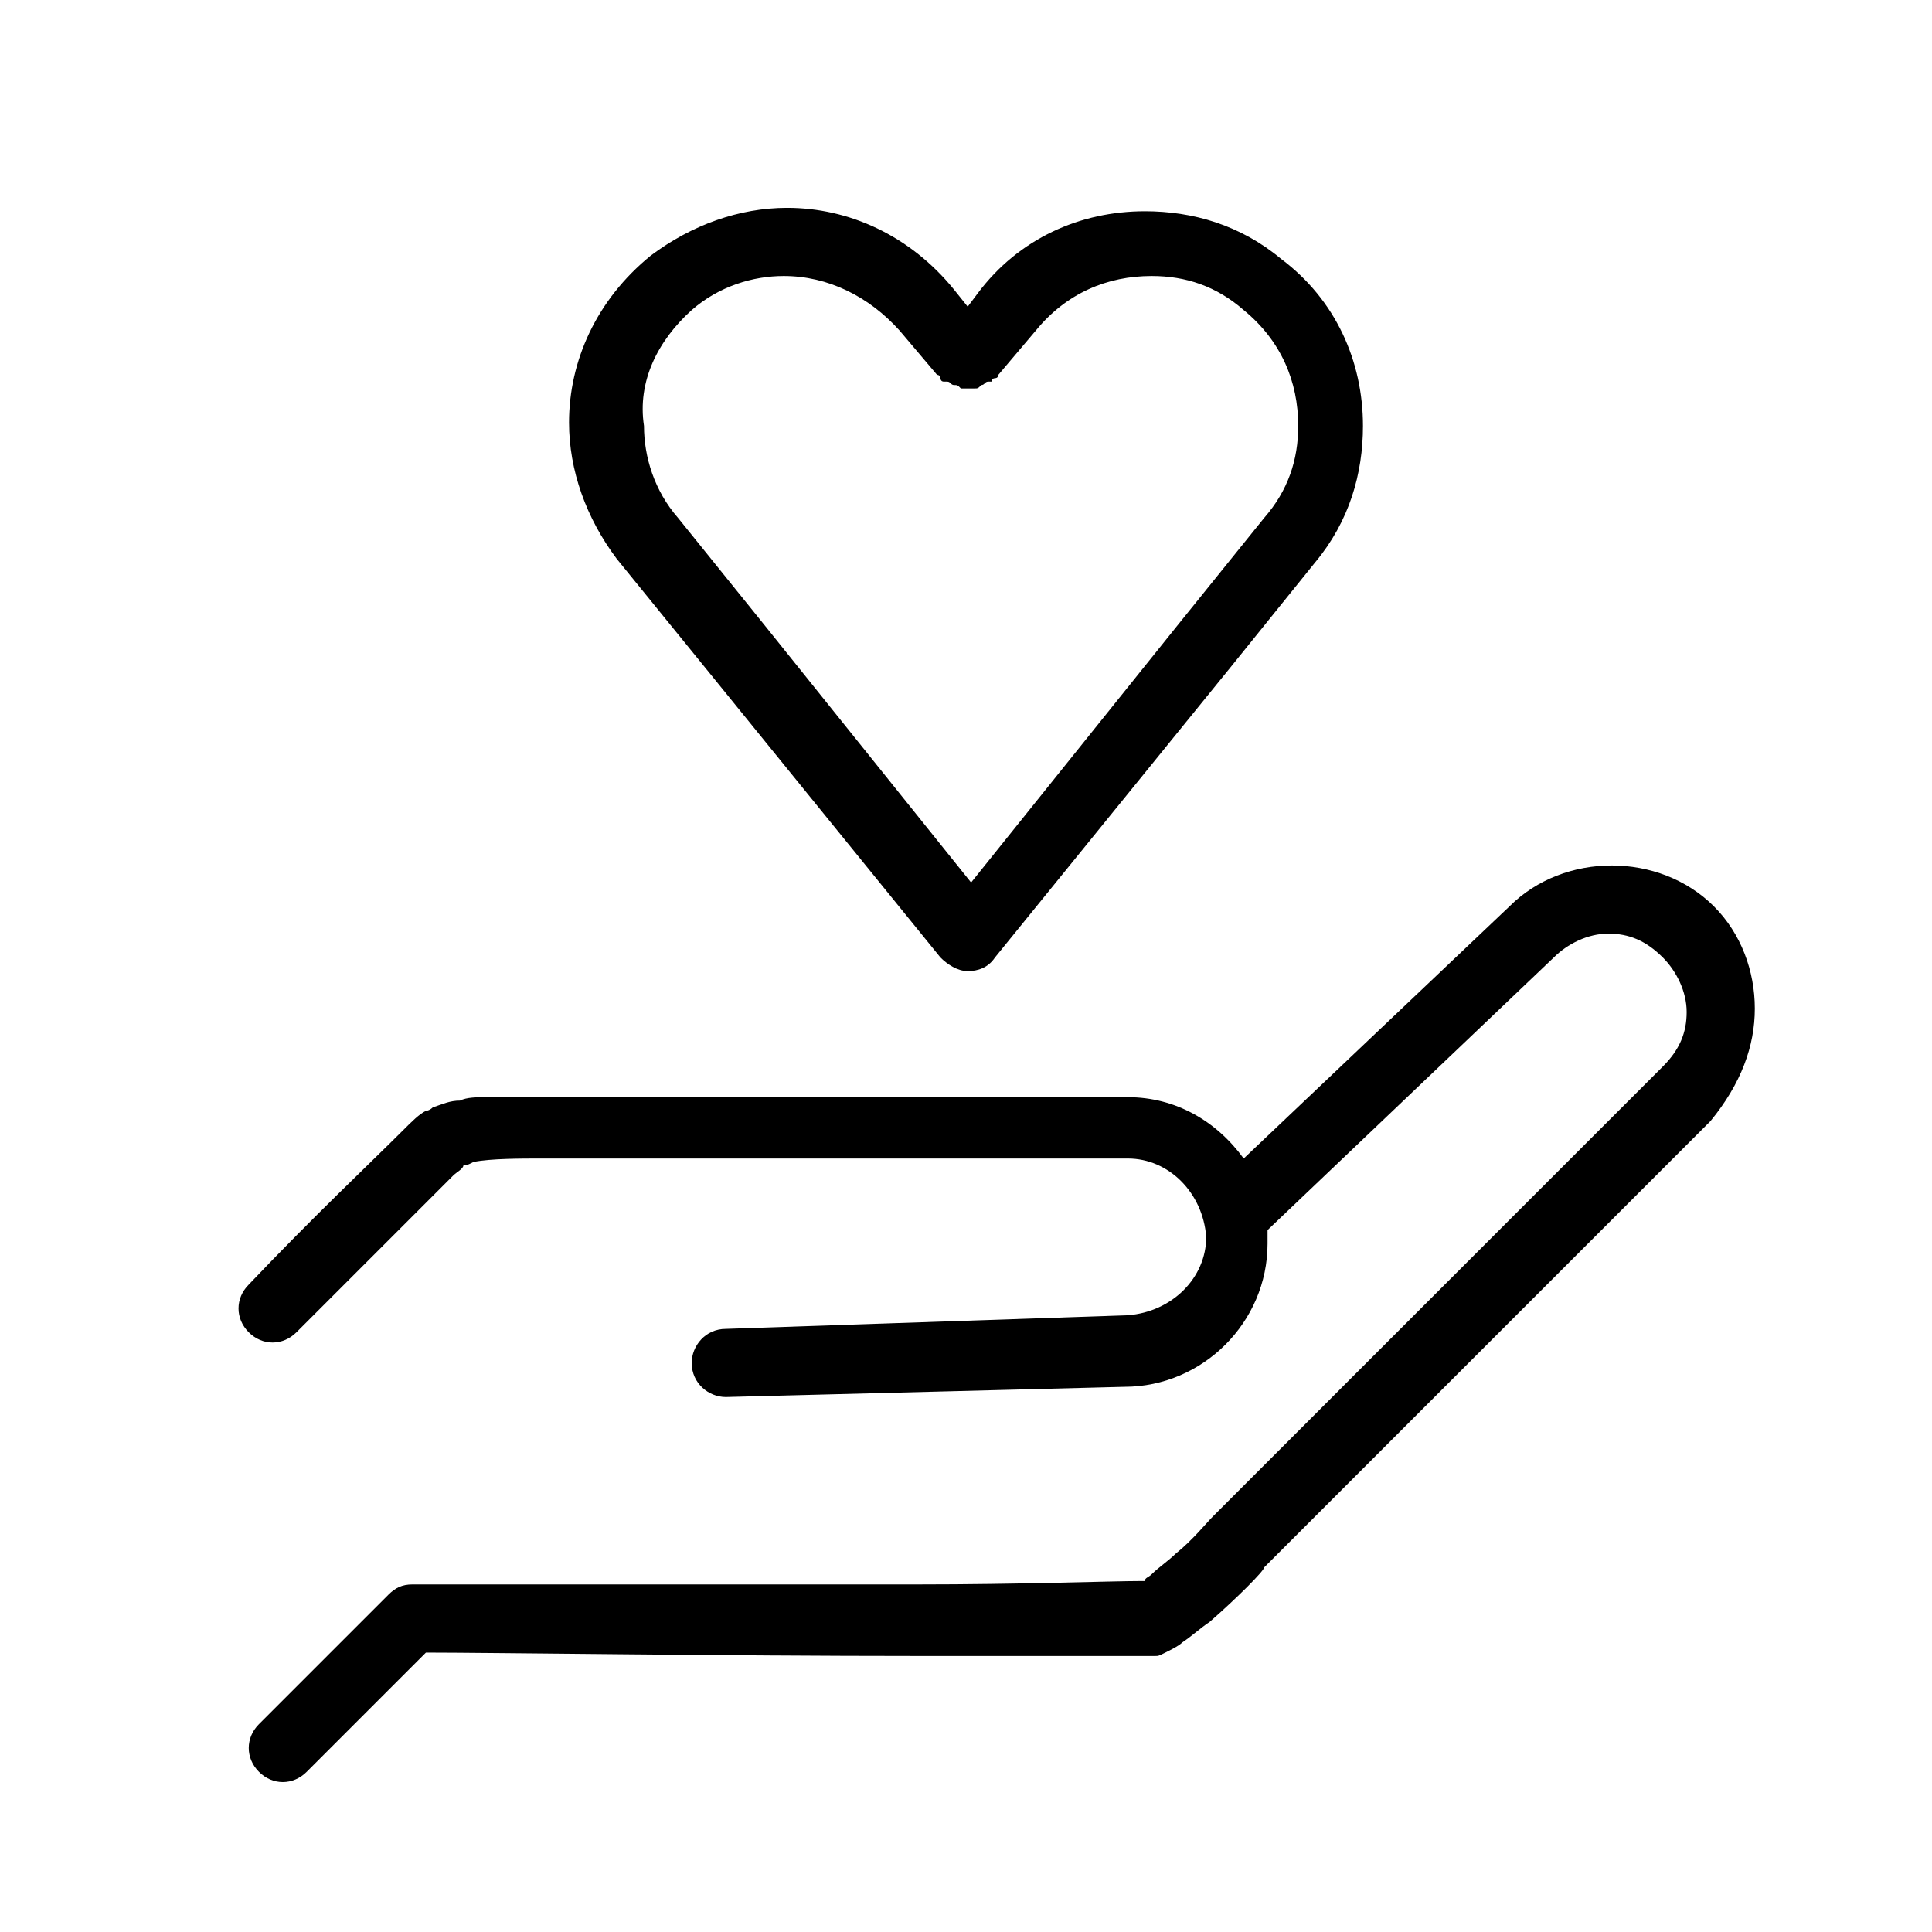
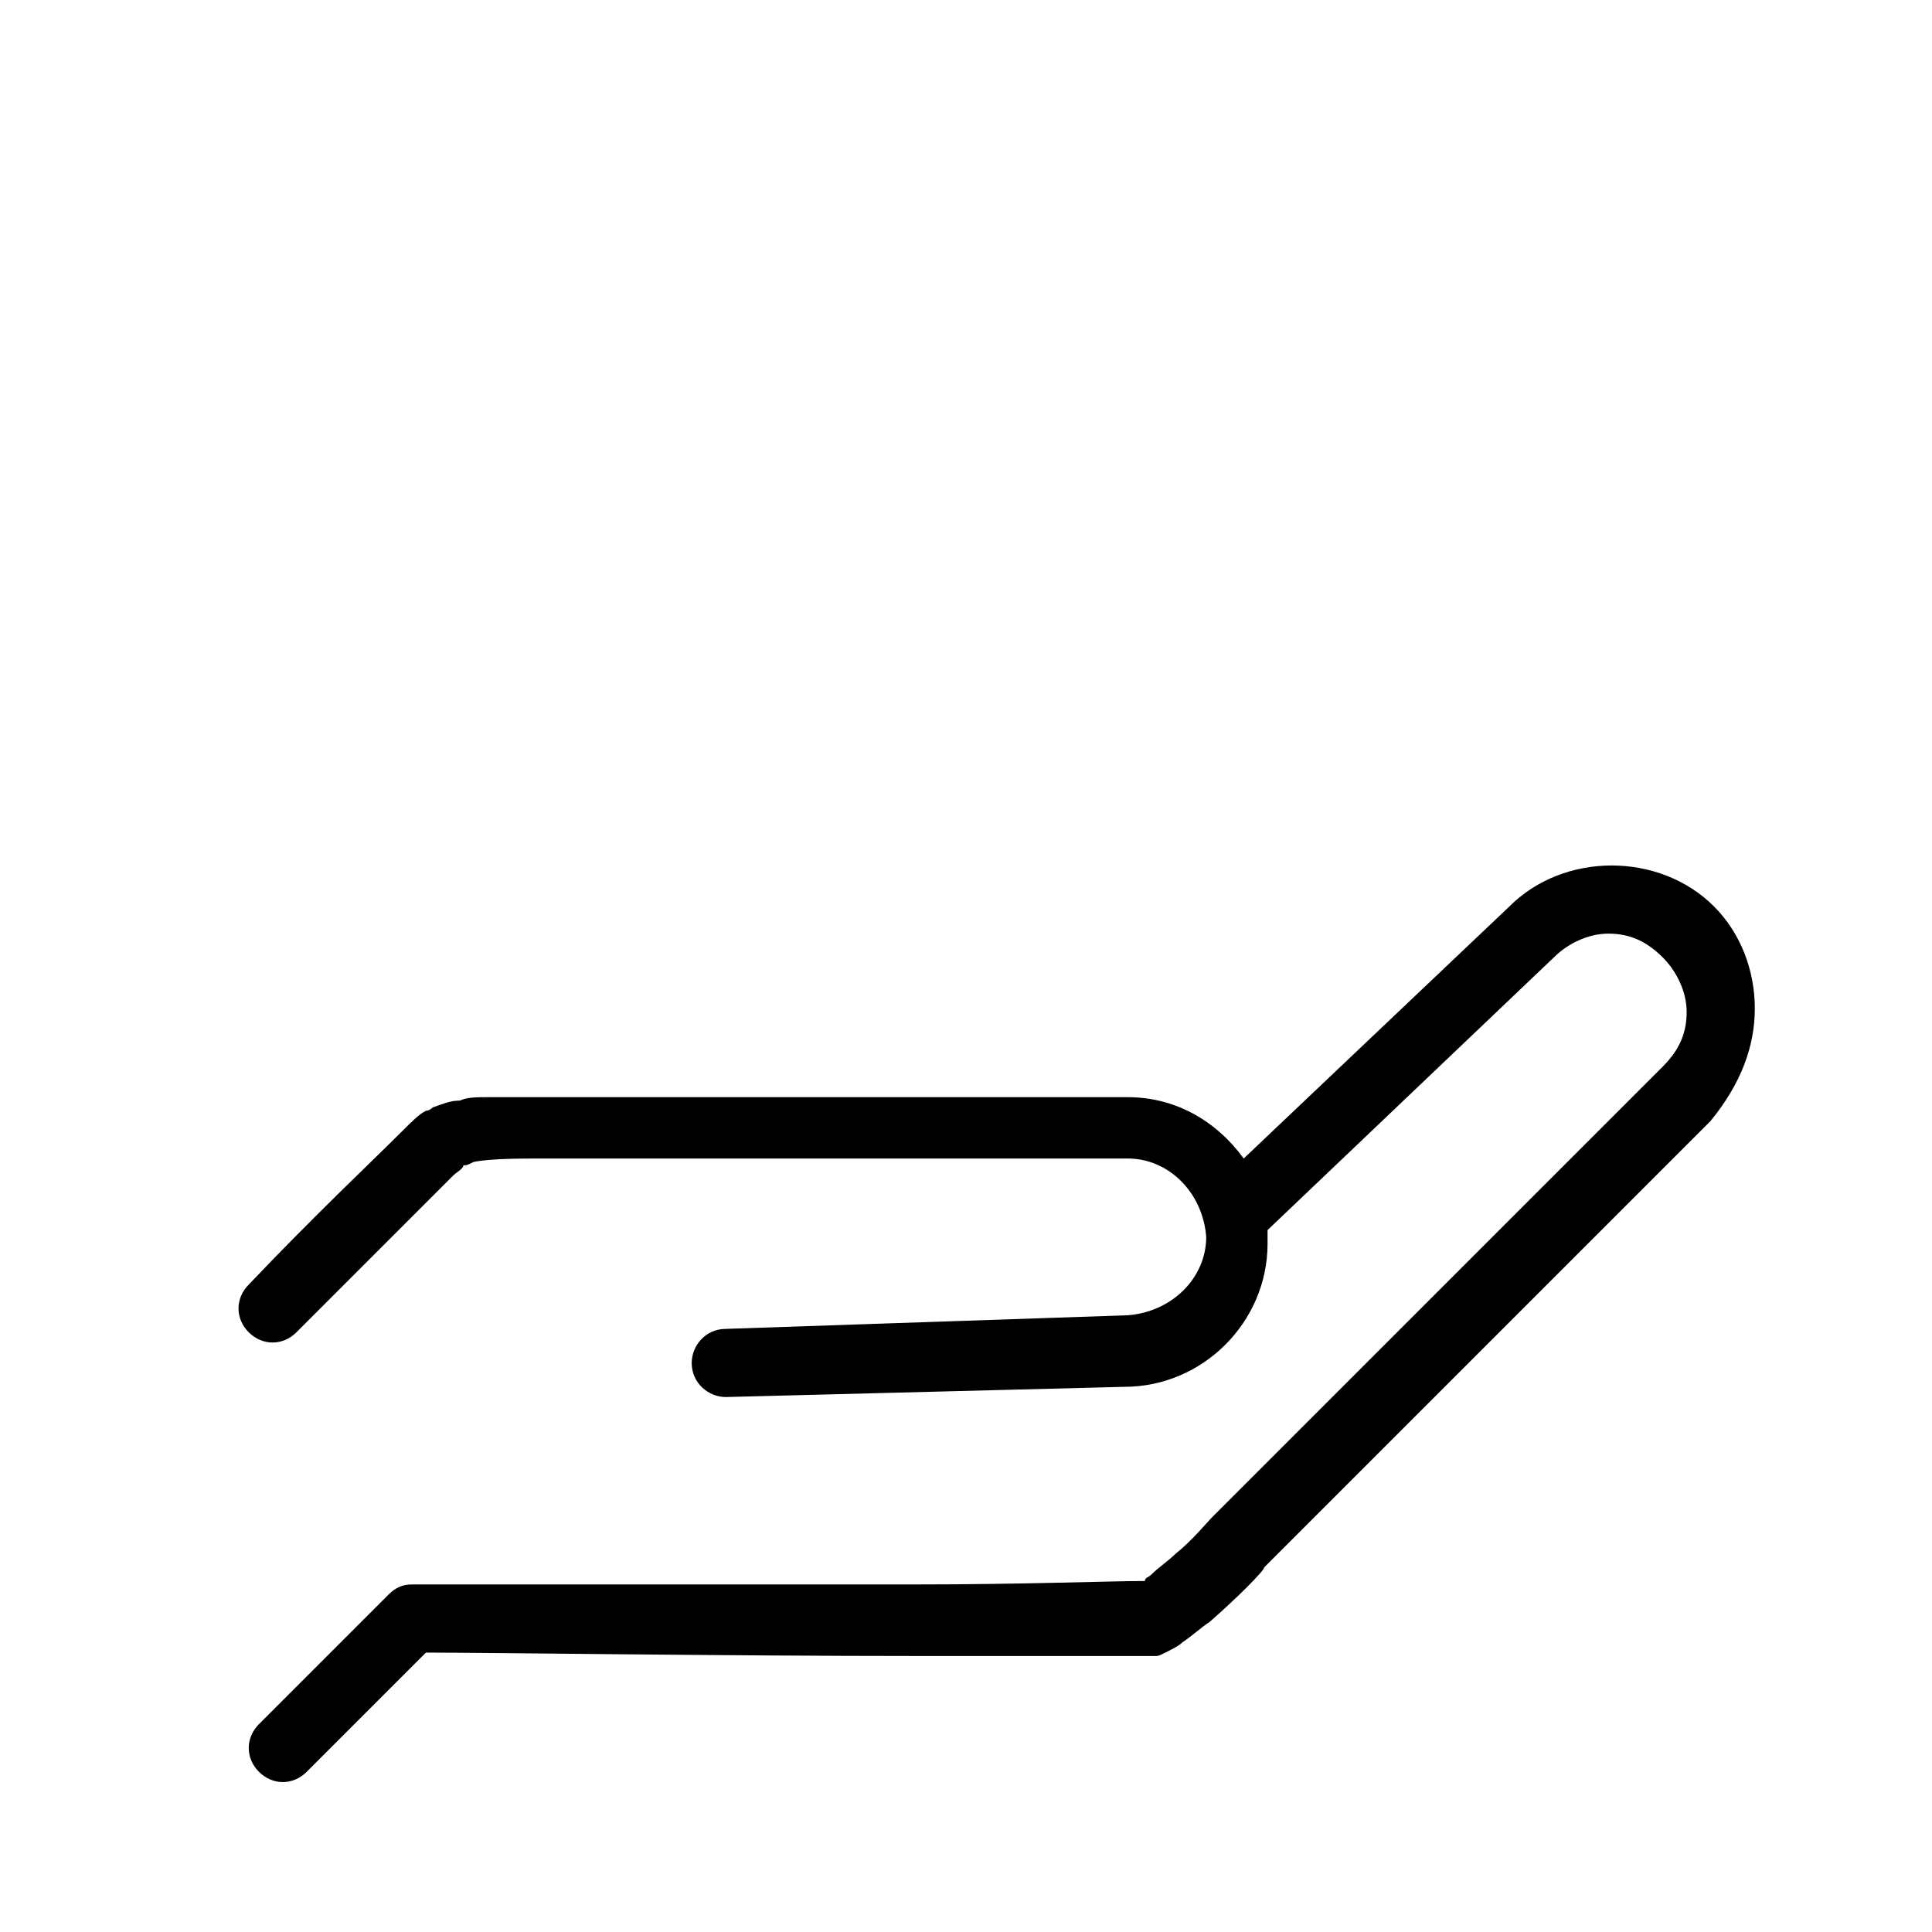
<svg xmlns="http://www.w3.org/2000/svg" version="1.1" id="レイヤー_1" x="0px" y="0px" viewBox="0 0 56.7 56.7" style="enable-background:new 0 0 56.7 56.7;" xml:space="preserve">
  <style type="text/css">
	.st0{fill:none;stroke:#231815;stroke-width:2;stroke-linecap:round;stroke-linejoin:round;stroke-miterlimit:10;}
	.st1{stroke:#000000;stroke-width:2;stroke-linecap:round;stroke-linejoin:round;stroke-miterlimit:10;}
	.st2{fill:none;stroke:#000000;stroke-width:2;stroke-linecap:round;stroke-linejoin:round;stroke-miterlimit:10;}
	.st3{fill:none;stroke:#000000;stroke-width:0.5;stroke-miterlimit:10;}
	.st4{fill:none;stroke:#00A0E9;stroke-width:0.5;stroke-miterlimit:10;}
	.st5{fill:#FF0000;}
	.st6{fill:none;stroke:#FF0000;stroke-width:0.5;stroke-miterlimit:10;}
	.st7{fill:#231815;}
</style>
  <g>
    <path d="M51.5,29.6c0-1.1-0.4-2.2-1.2-3c-0.8-0.8-1.9-1.2-3-1.2c-1.1,0-2.2,0.4-3,1.2l0,0L36.5,34c-0.8-1.1-2-1.8-3.4-1.8H16.5   c0,0-0.3,0-0.6,0c-0.4,0-1,0-1.6,0c-0.3,0-0.6,0-0.8,0.1c-0.3,0-0.5,0.1-0.8,0.2l0,0c-0.1,0.1-0.2,0.1-0.2,0.1   c-0.2,0.1-0.4,0.3-0.7,0.6c-0.9,0.9-2.6,2.5-4.5,4.5c-0.4,0.4-0.4,1,0,1.4s1,0.4,1.4,0h0c1.4-1.4,2.6-2.6,3.5-3.5   c0.5-0.5,0.8-0.8,1.1-1.1c0.1-0.1,0.3-0.2,0.3-0.3l0,0c0.1,0,0.1,0,0.3-0.1c0.5-0.1,1.4-0.1,2-0.1c0.2,0,0.3,0,0.4,0   c0.1,0,0.2,0,0.2,0l0,0h16.6c1.2,0,2.2,1,2.3,2.3c0,1.2-1,2.2-2.3,2.3l0,0L21.3,39c-0.6,0-1,0.5-1,1c0,0.6,0.5,1,1,1l11.7-0.3l0,0   c2.3,0,4.2-1.9,4.2-4.2c0-0.2,0-0.3,0-0.4l8.4-8l0,0c0.4-0.4,1-0.7,1.6-0.7c0.6,0,1.1,0.2,1.6,0.7c0.4,0.4,0.7,1,0.7,1.6   c0,0.6-0.2,1.1-0.7,1.6L35.7,44.4l0,0l-0.1,0.1c-0.2,0.2-0.6,0.7-1.1,1.1c-0.2,0.2-0.5,0.4-0.7,0.6c-0.1,0.1-0.2,0.1-0.2,0.2l0,0   c0,0-0.1,0-0.1,0c-0.9,0-3.5,0.1-6.6,0.1c-3.2,0-6.9,0-9.8,0c-2.9,0-5,0-5,0c-0.3,0-0.5,0.1-0.7,0.3l-3.8,3.8c-0.4,0.4-0.4,1,0,1.4   c0.4,0.4,1,0.4,1.4,0l3.5-3.5c1.8,0,8.9,0.1,14.4,0.1c1.9,0,3.6,0,4.8,0c0.6,0,1.2,0,1.5,0c0.2,0,0.4,0,0.5,0l0.2,0   c0.1,0,0.1,0,0.3-0.1c0.2-0.1,0.4-0.2,0.5-0.3c0.3-0.2,0.5-0.4,0.8-0.6c0.8-0.7,1.6-1.5,1.6-1.6l13.1-13.1   C51.1,31.8,51.5,30.7,51.5,29.6z" />
    <polygon points="28,8.5 28,8.5 28,8.5  " />
-     <path d="M20.7,19.6L20.7,19.6l6.9,8.5c0.2,0.2,0.5,0.4,0.8,0.4s0.6-0.1,0.8-0.4l6.9-8.5v0c0,0,0,0,0,0h0c0,0,0,0,0,0l2.5-3.1   c1-1.2,1.4-2.6,1.4-4c0-1.9-0.8-3.7-2.4-4.9c-1.2-1-2.6-1.4-4-1.4c-1.9,0-3.7,0.8-4.9,2.4l-0.3,0.4L28,8.5   c-1.3-1.6-3.1-2.4-4.9-2.4c-1.4,0-2.8,0.5-4,1.4c-1.6,1.3-2.4,3.1-2.4,4.9c0,1.4,0.5,2.8,1.4,4L20.7,19.6z M20.3,9.1   c0.8-0.7,1.8-1,2.7-1c1.3,0,2.5,0.6,3.4,1.6l0,0l1.1,1.3c0,0,0.1,0,0.1,0.1c0,0,0,0.1,0.1,0.1c0,0,0.1,0,0.1,0   c0.1,0,0.1,0.1,0.2,0.1c0.1,0,0.1,0,0.2,0.1c0.1,0,0.1,0,0.2,0c0.1,0,0.1,0,0.2,0c0.1,0,0.1,0,0.2-0.1c0.1,0,0.1-0.1,0.2-0.1   c0,0,0.1,0,0.1,0c0,0,0-0.1,0.1-0.1c0,0,0.1,0,0.1-0.1l1.1-1.3c0.9-1.1,2.1-1.6,3.4-1.6c1,0,1.9,0.3,2.7,1c1.1,0.9,1.6,2.1,1.6,3.4   c0,1-0.3,1.9-1,2.7l-2.5,3.1l0,0l-6.1,7.6l-6.1-7.6c0,0,0,0,0,0l-2.5-3.1c-0.7-0.8-1-1.8-1-2.7C18.7,11.2,19.3,10,20.3,9.1z" />
  </g>
</svg>